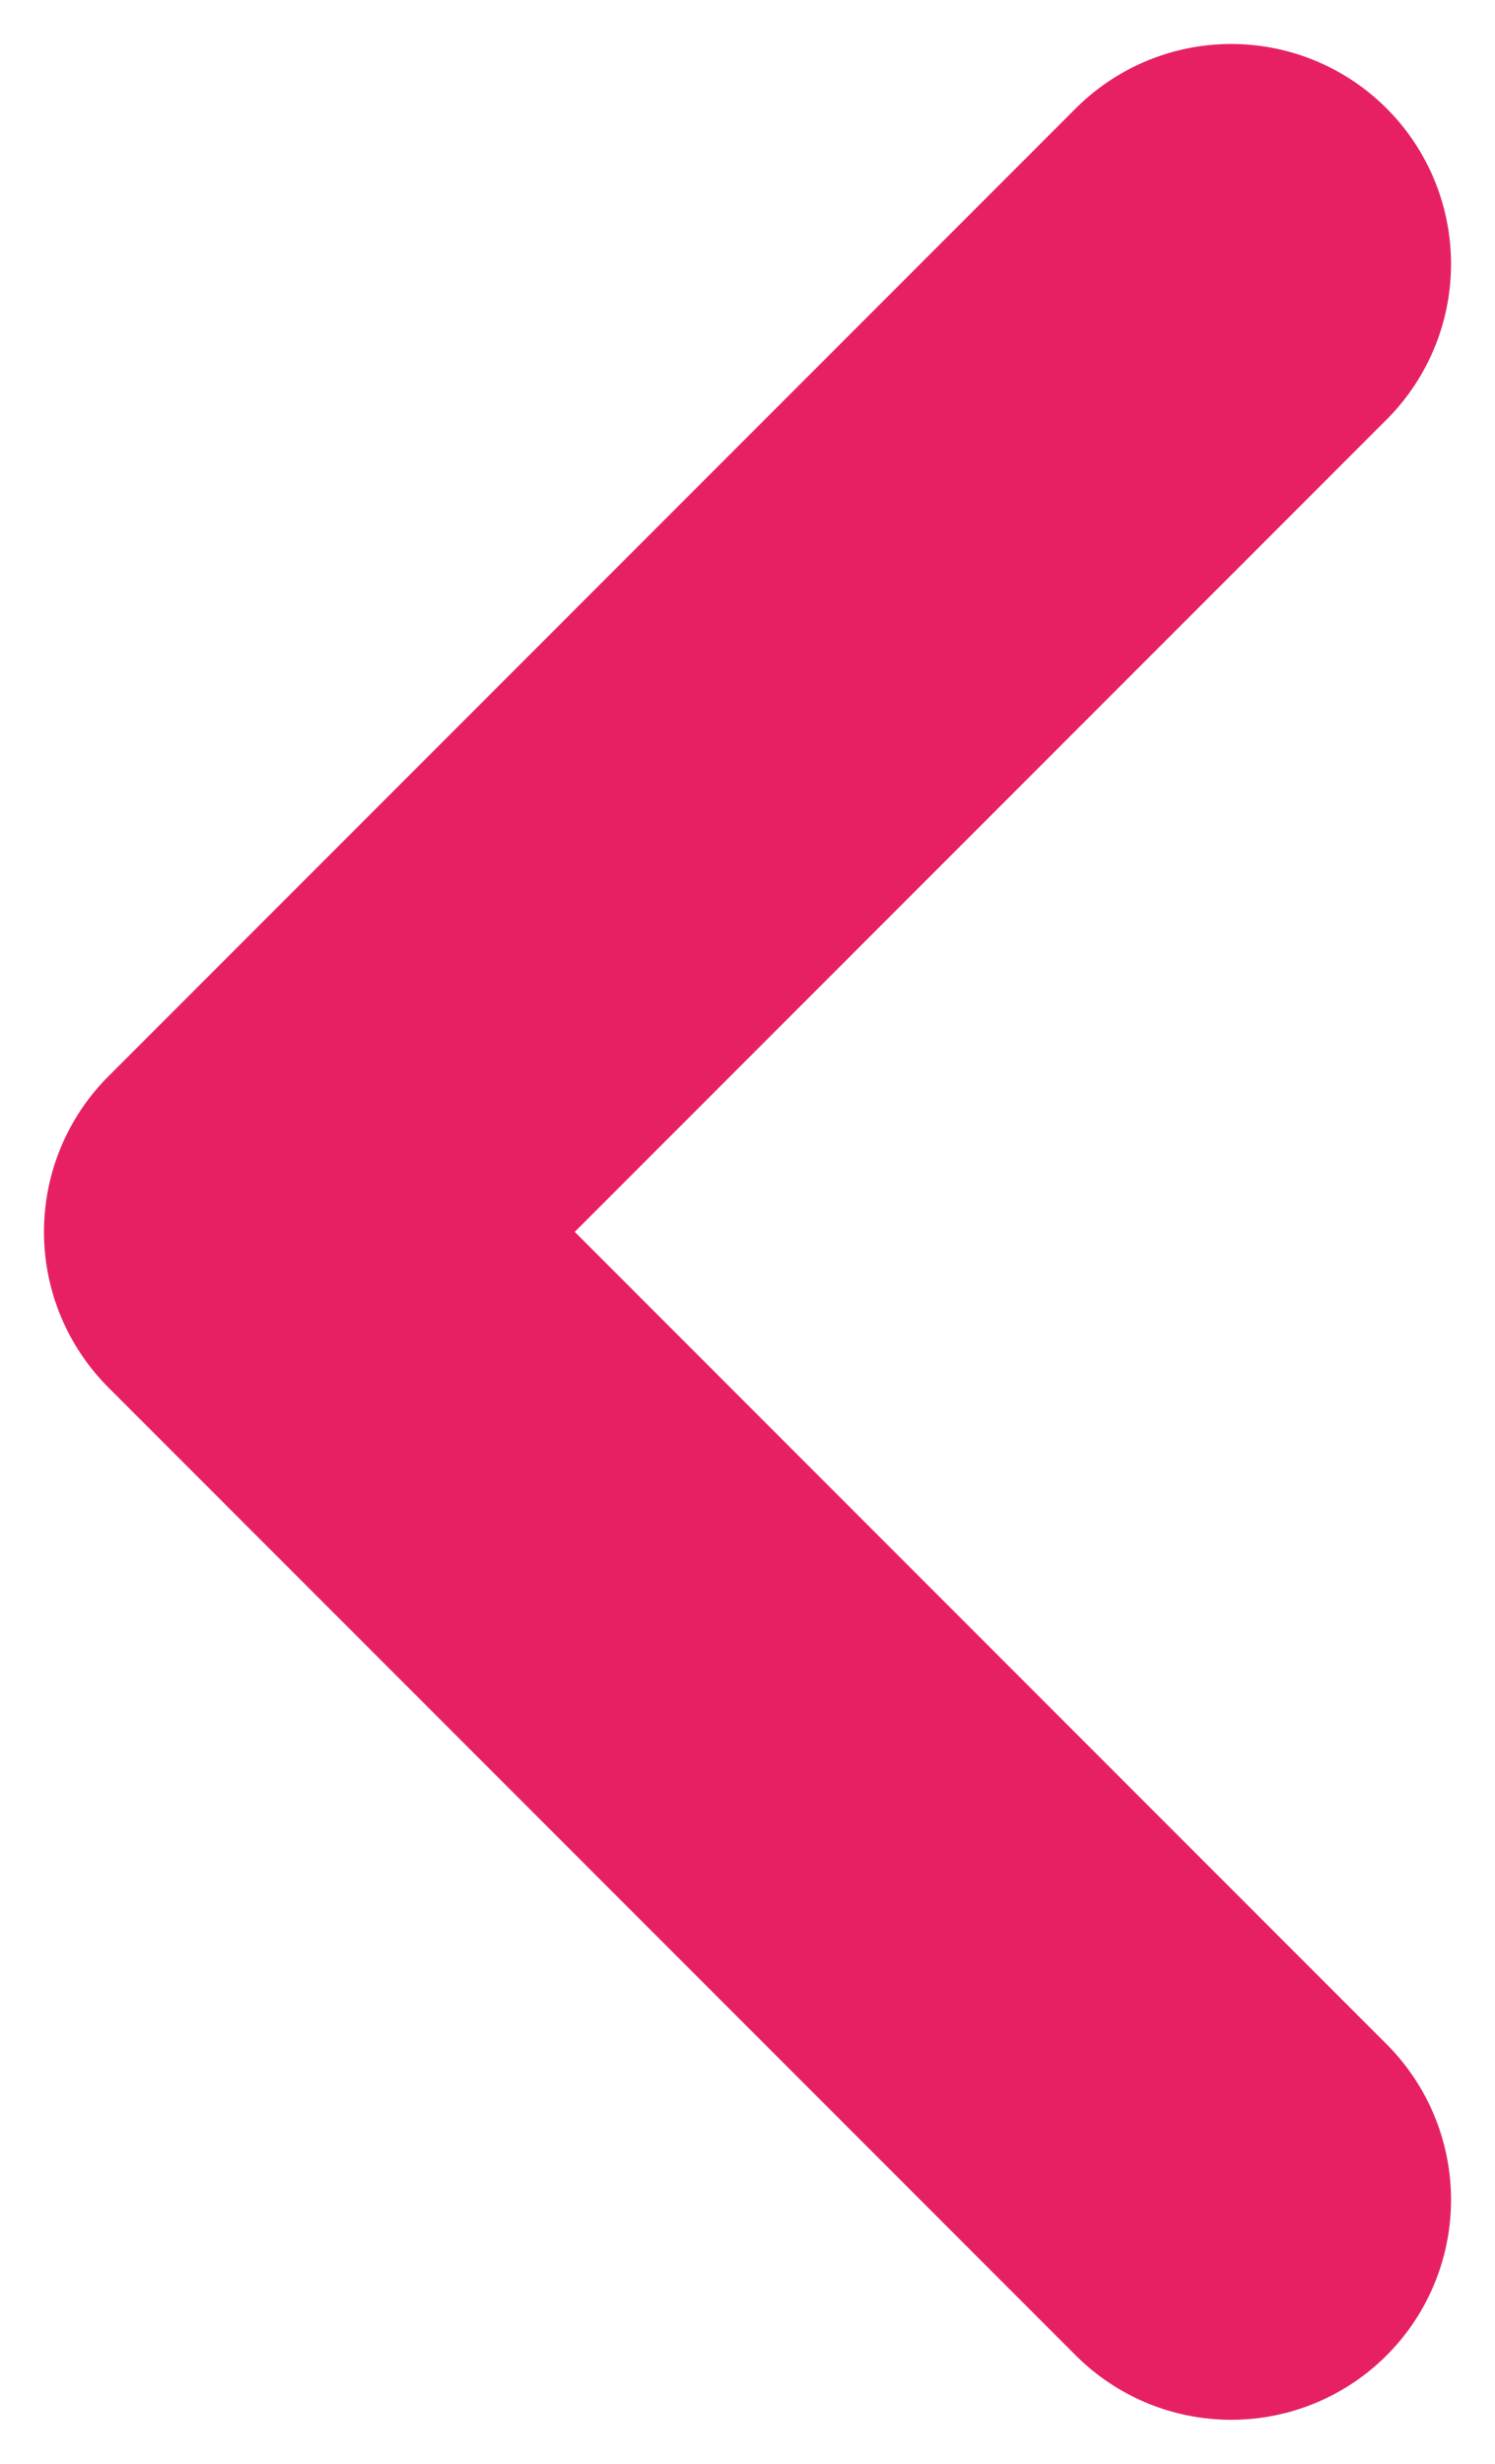
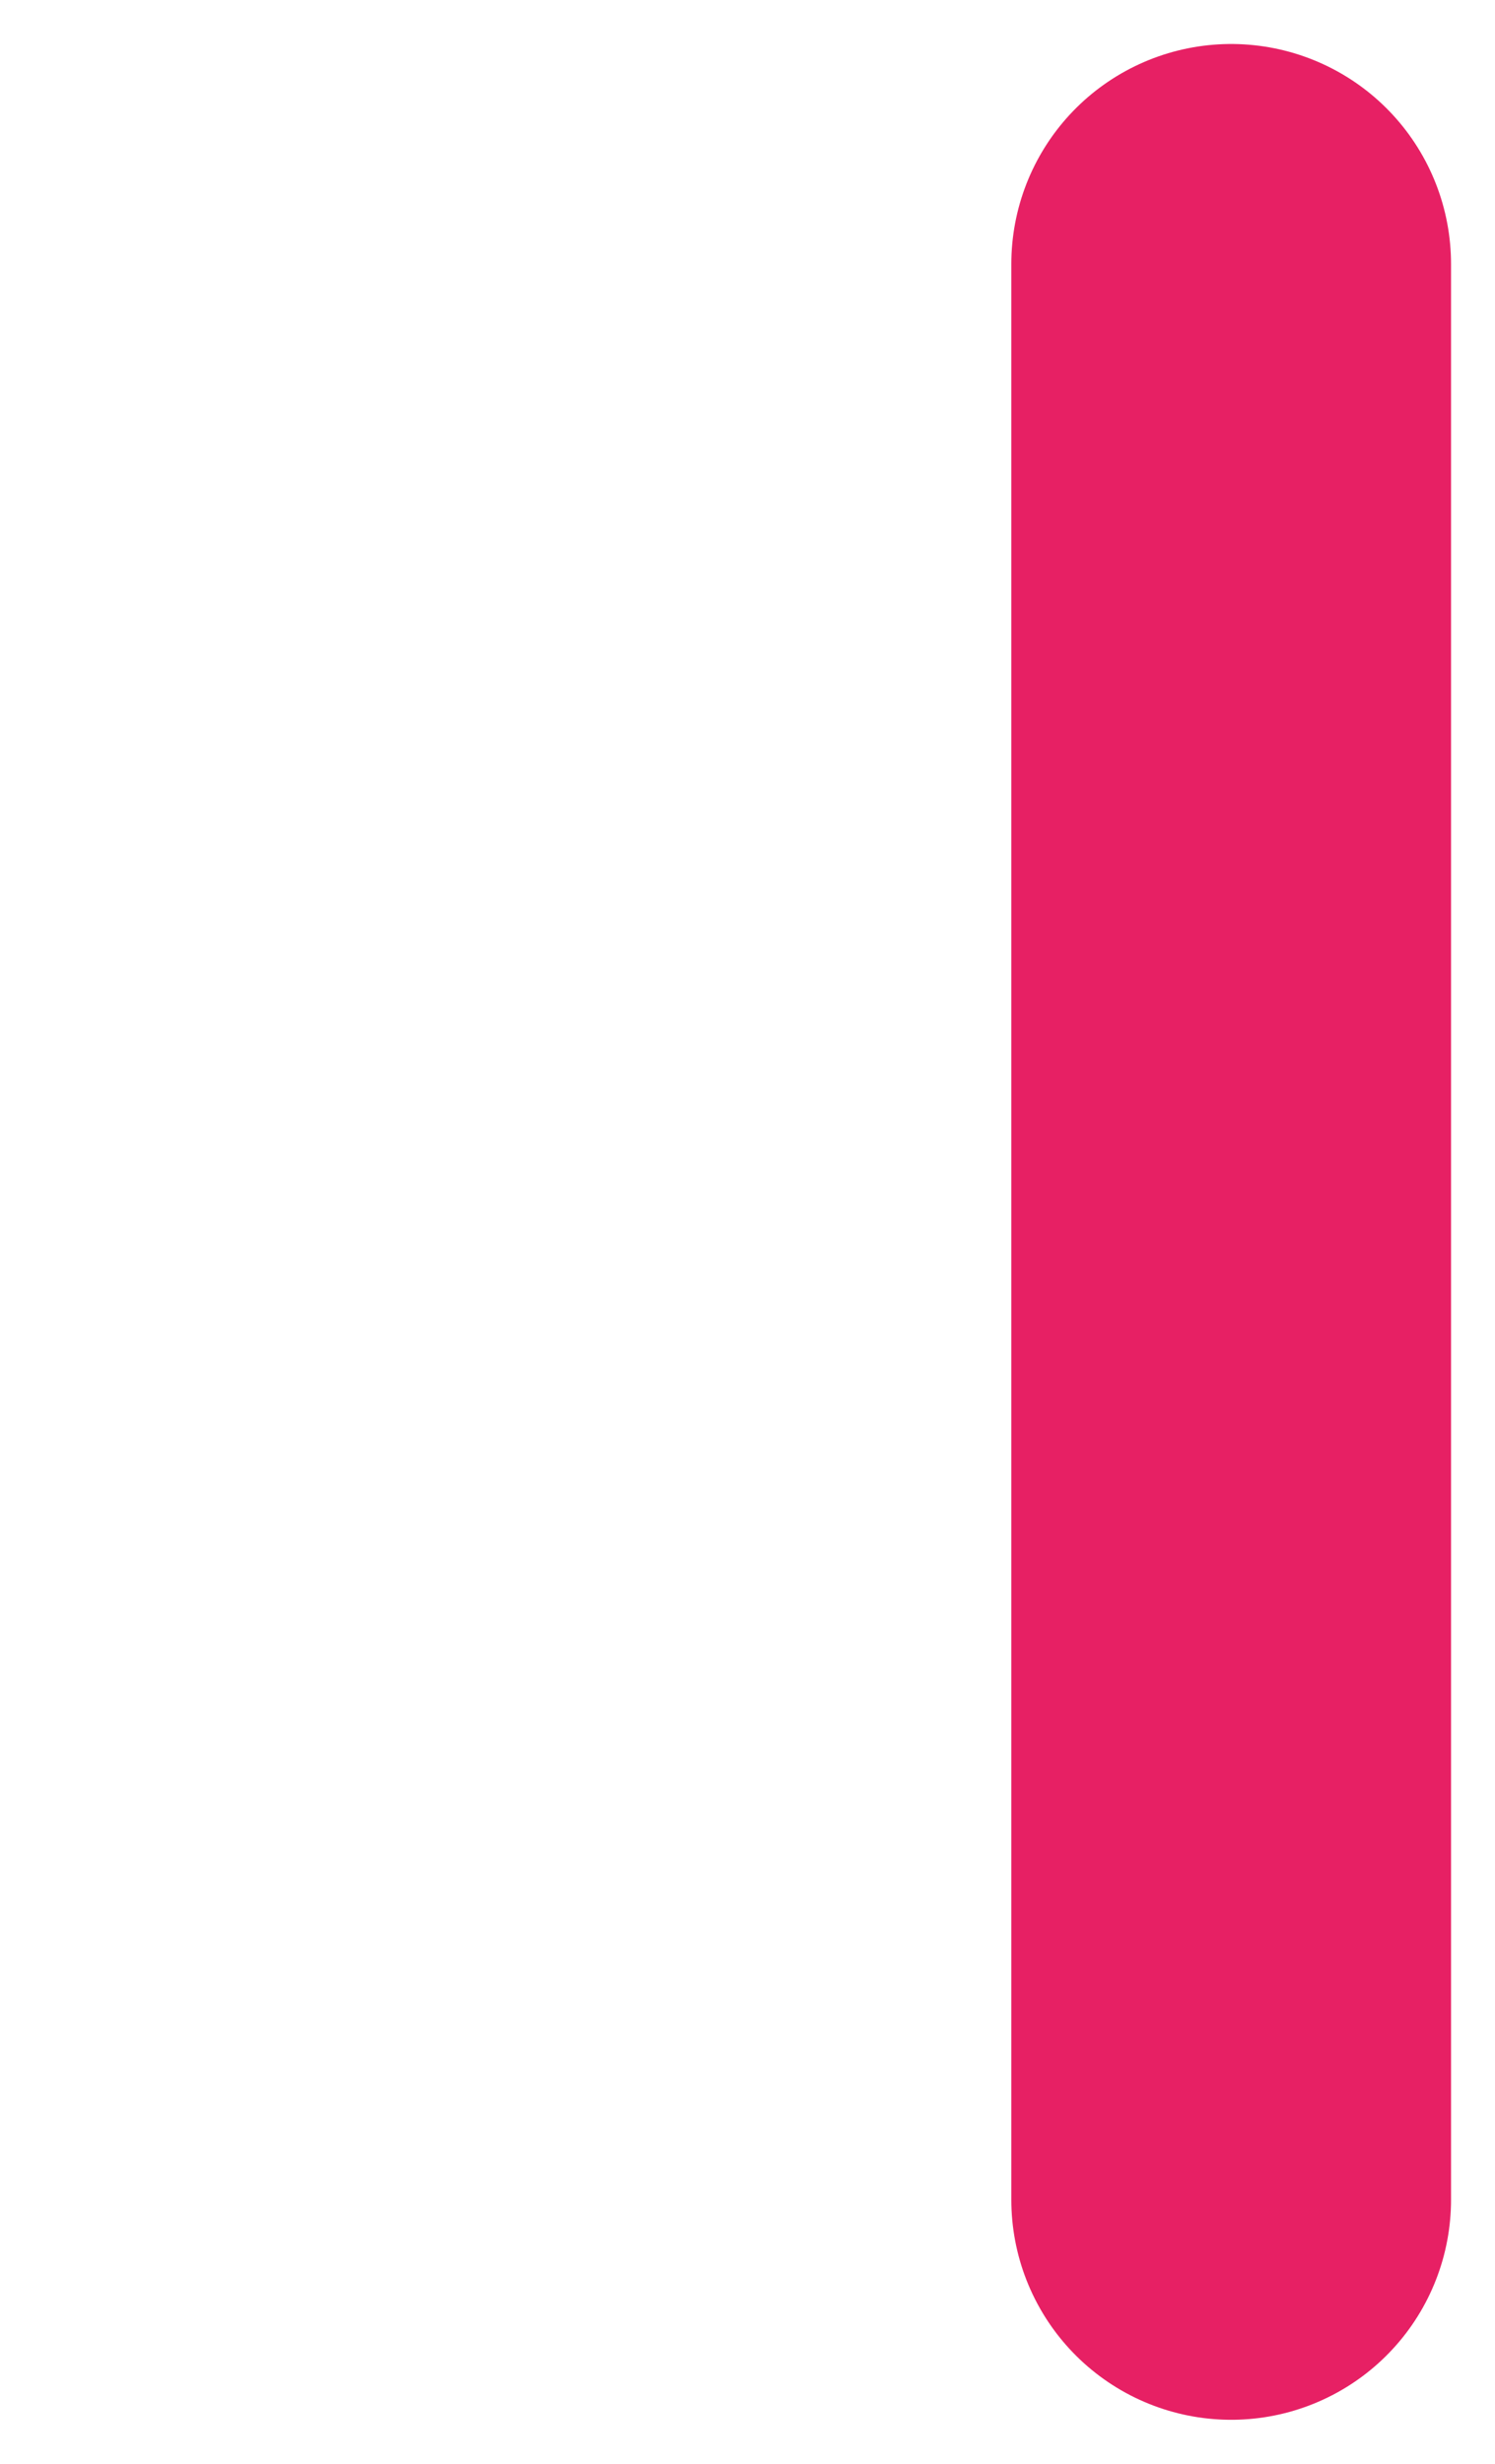
<svg xmlns="http://www.w3.org/2000/svg" width="17" height="28" viewBox="0 0 17 28" fill="none">
-   <path d="M14 3L3 14L14 25" stroke="#E72064" stroke-width="5" stroke-linecap="round" stroke-linejoin="round" />
+   <path d="M14 3L14 25" stroke="#E72064" stroke-width="5" stroke-linecap="round" stroke-linejoin="round" />
</svg>